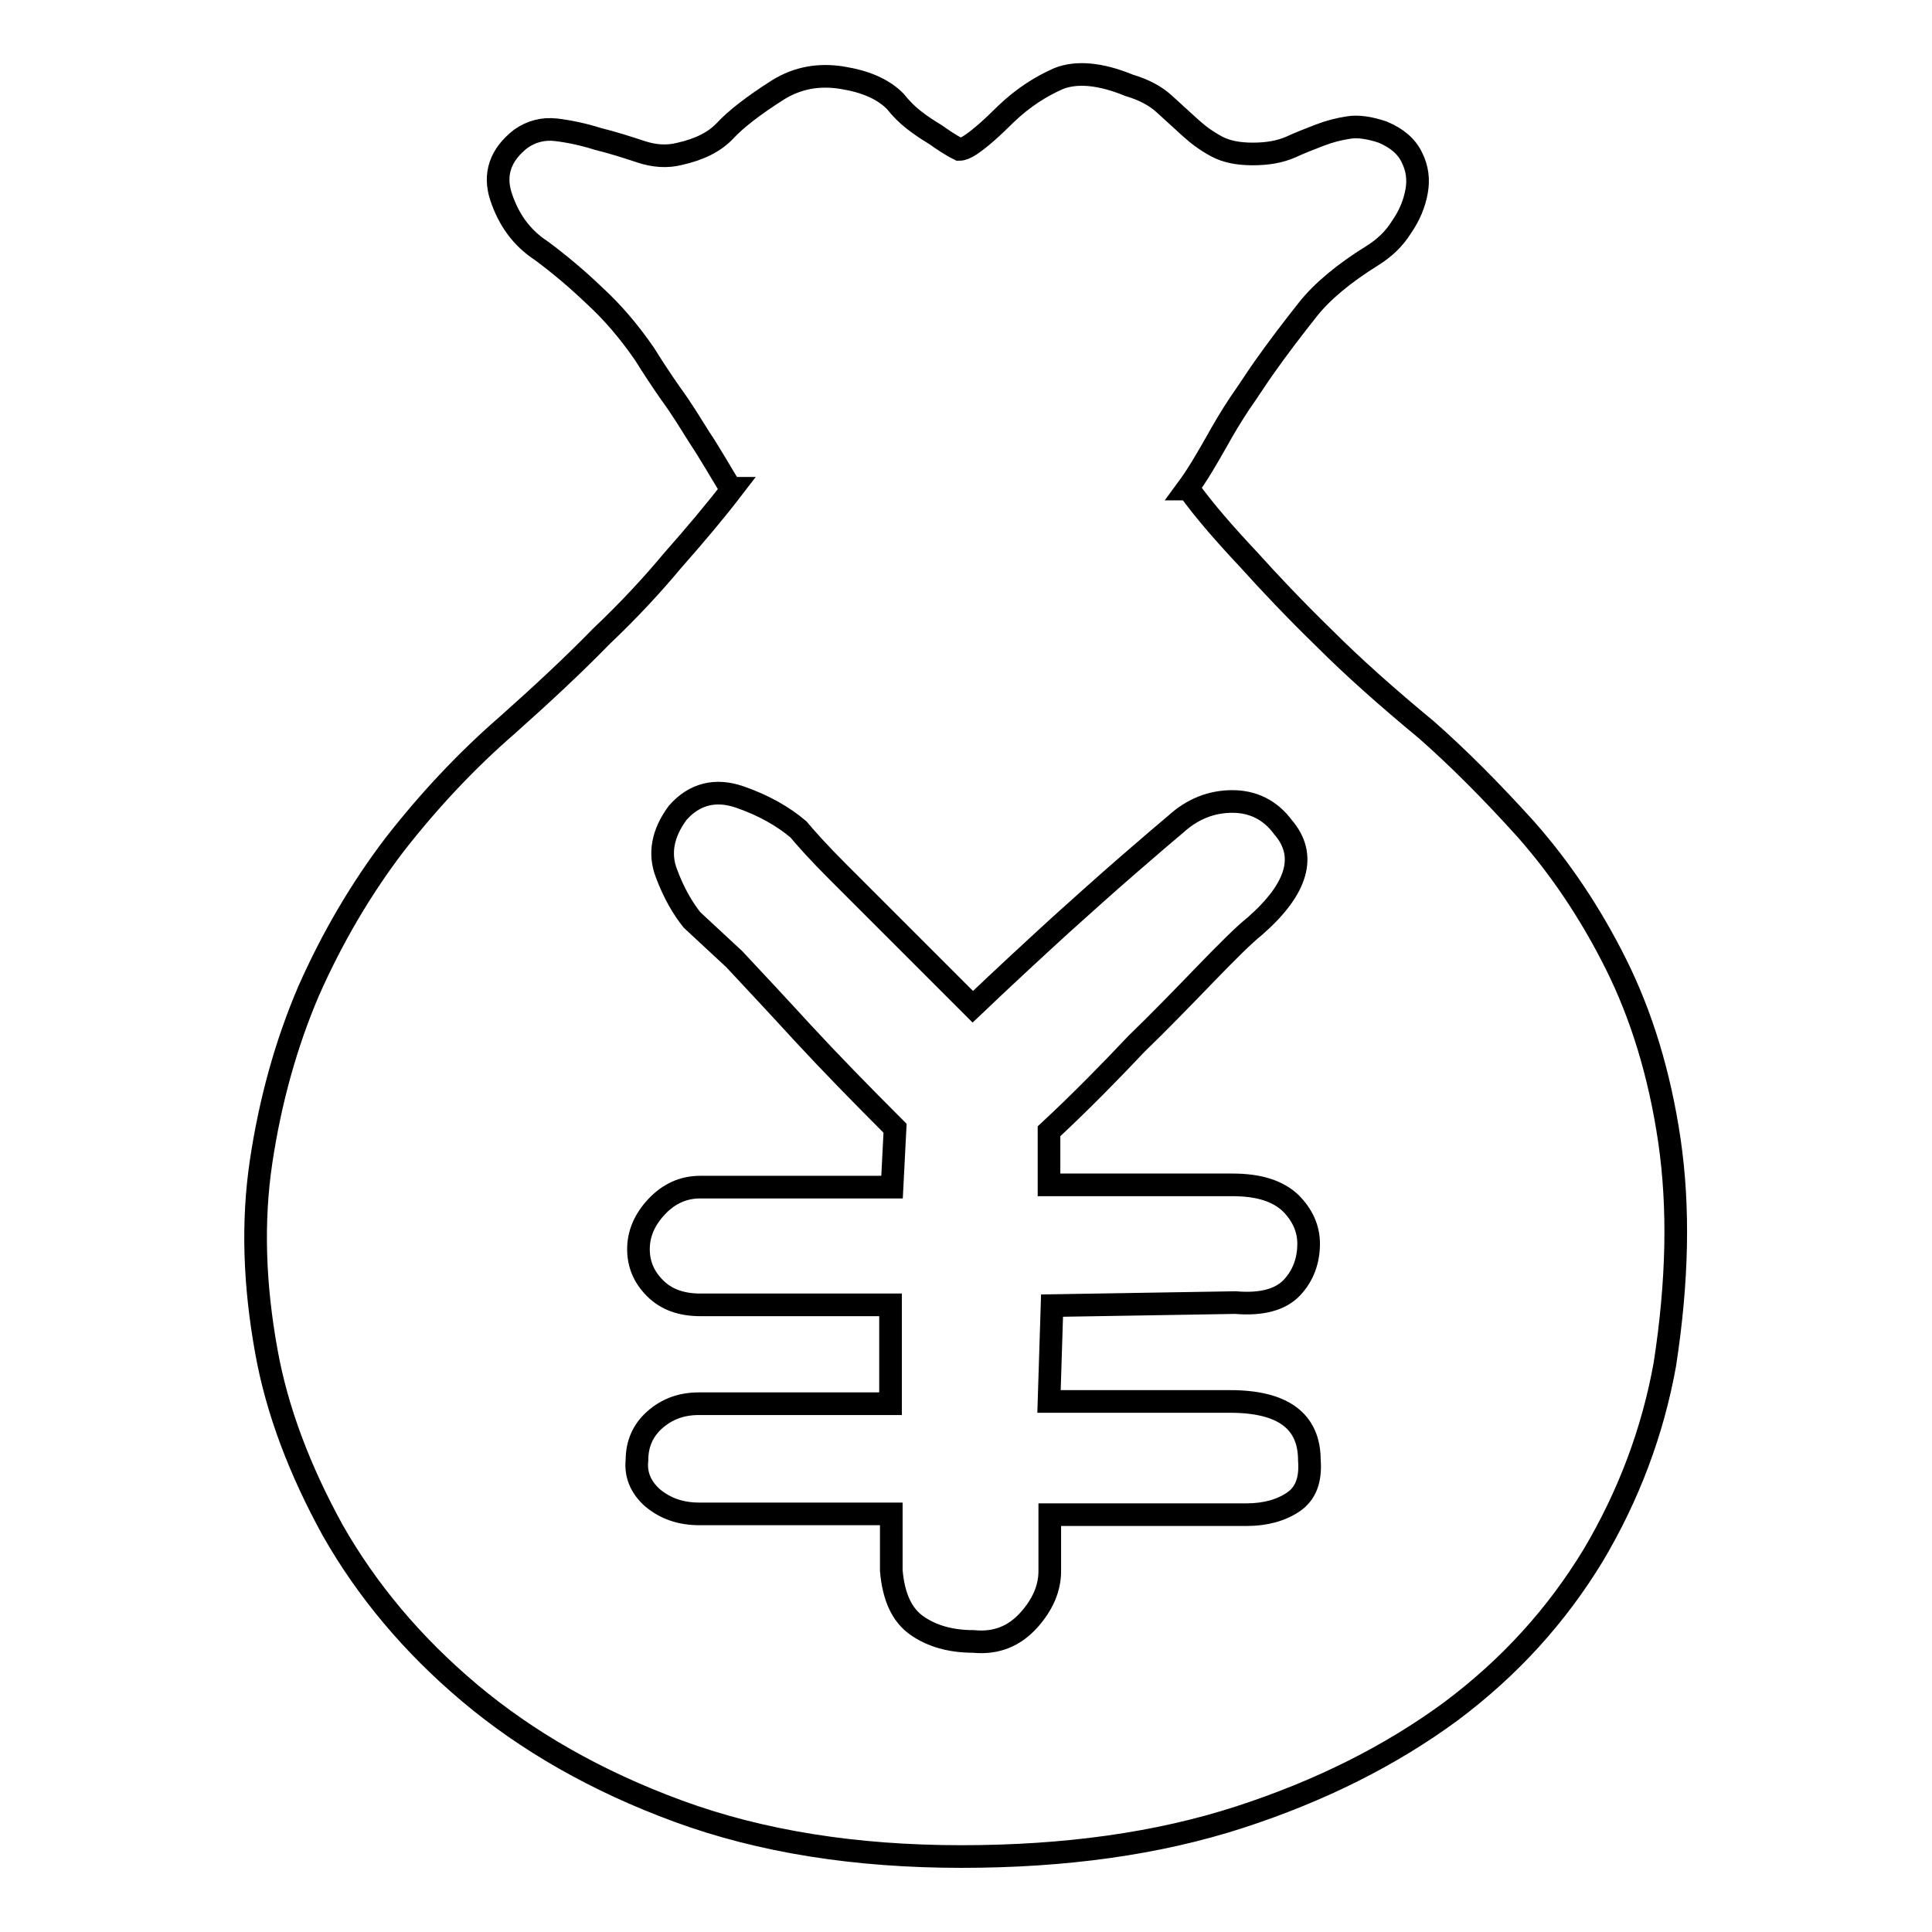
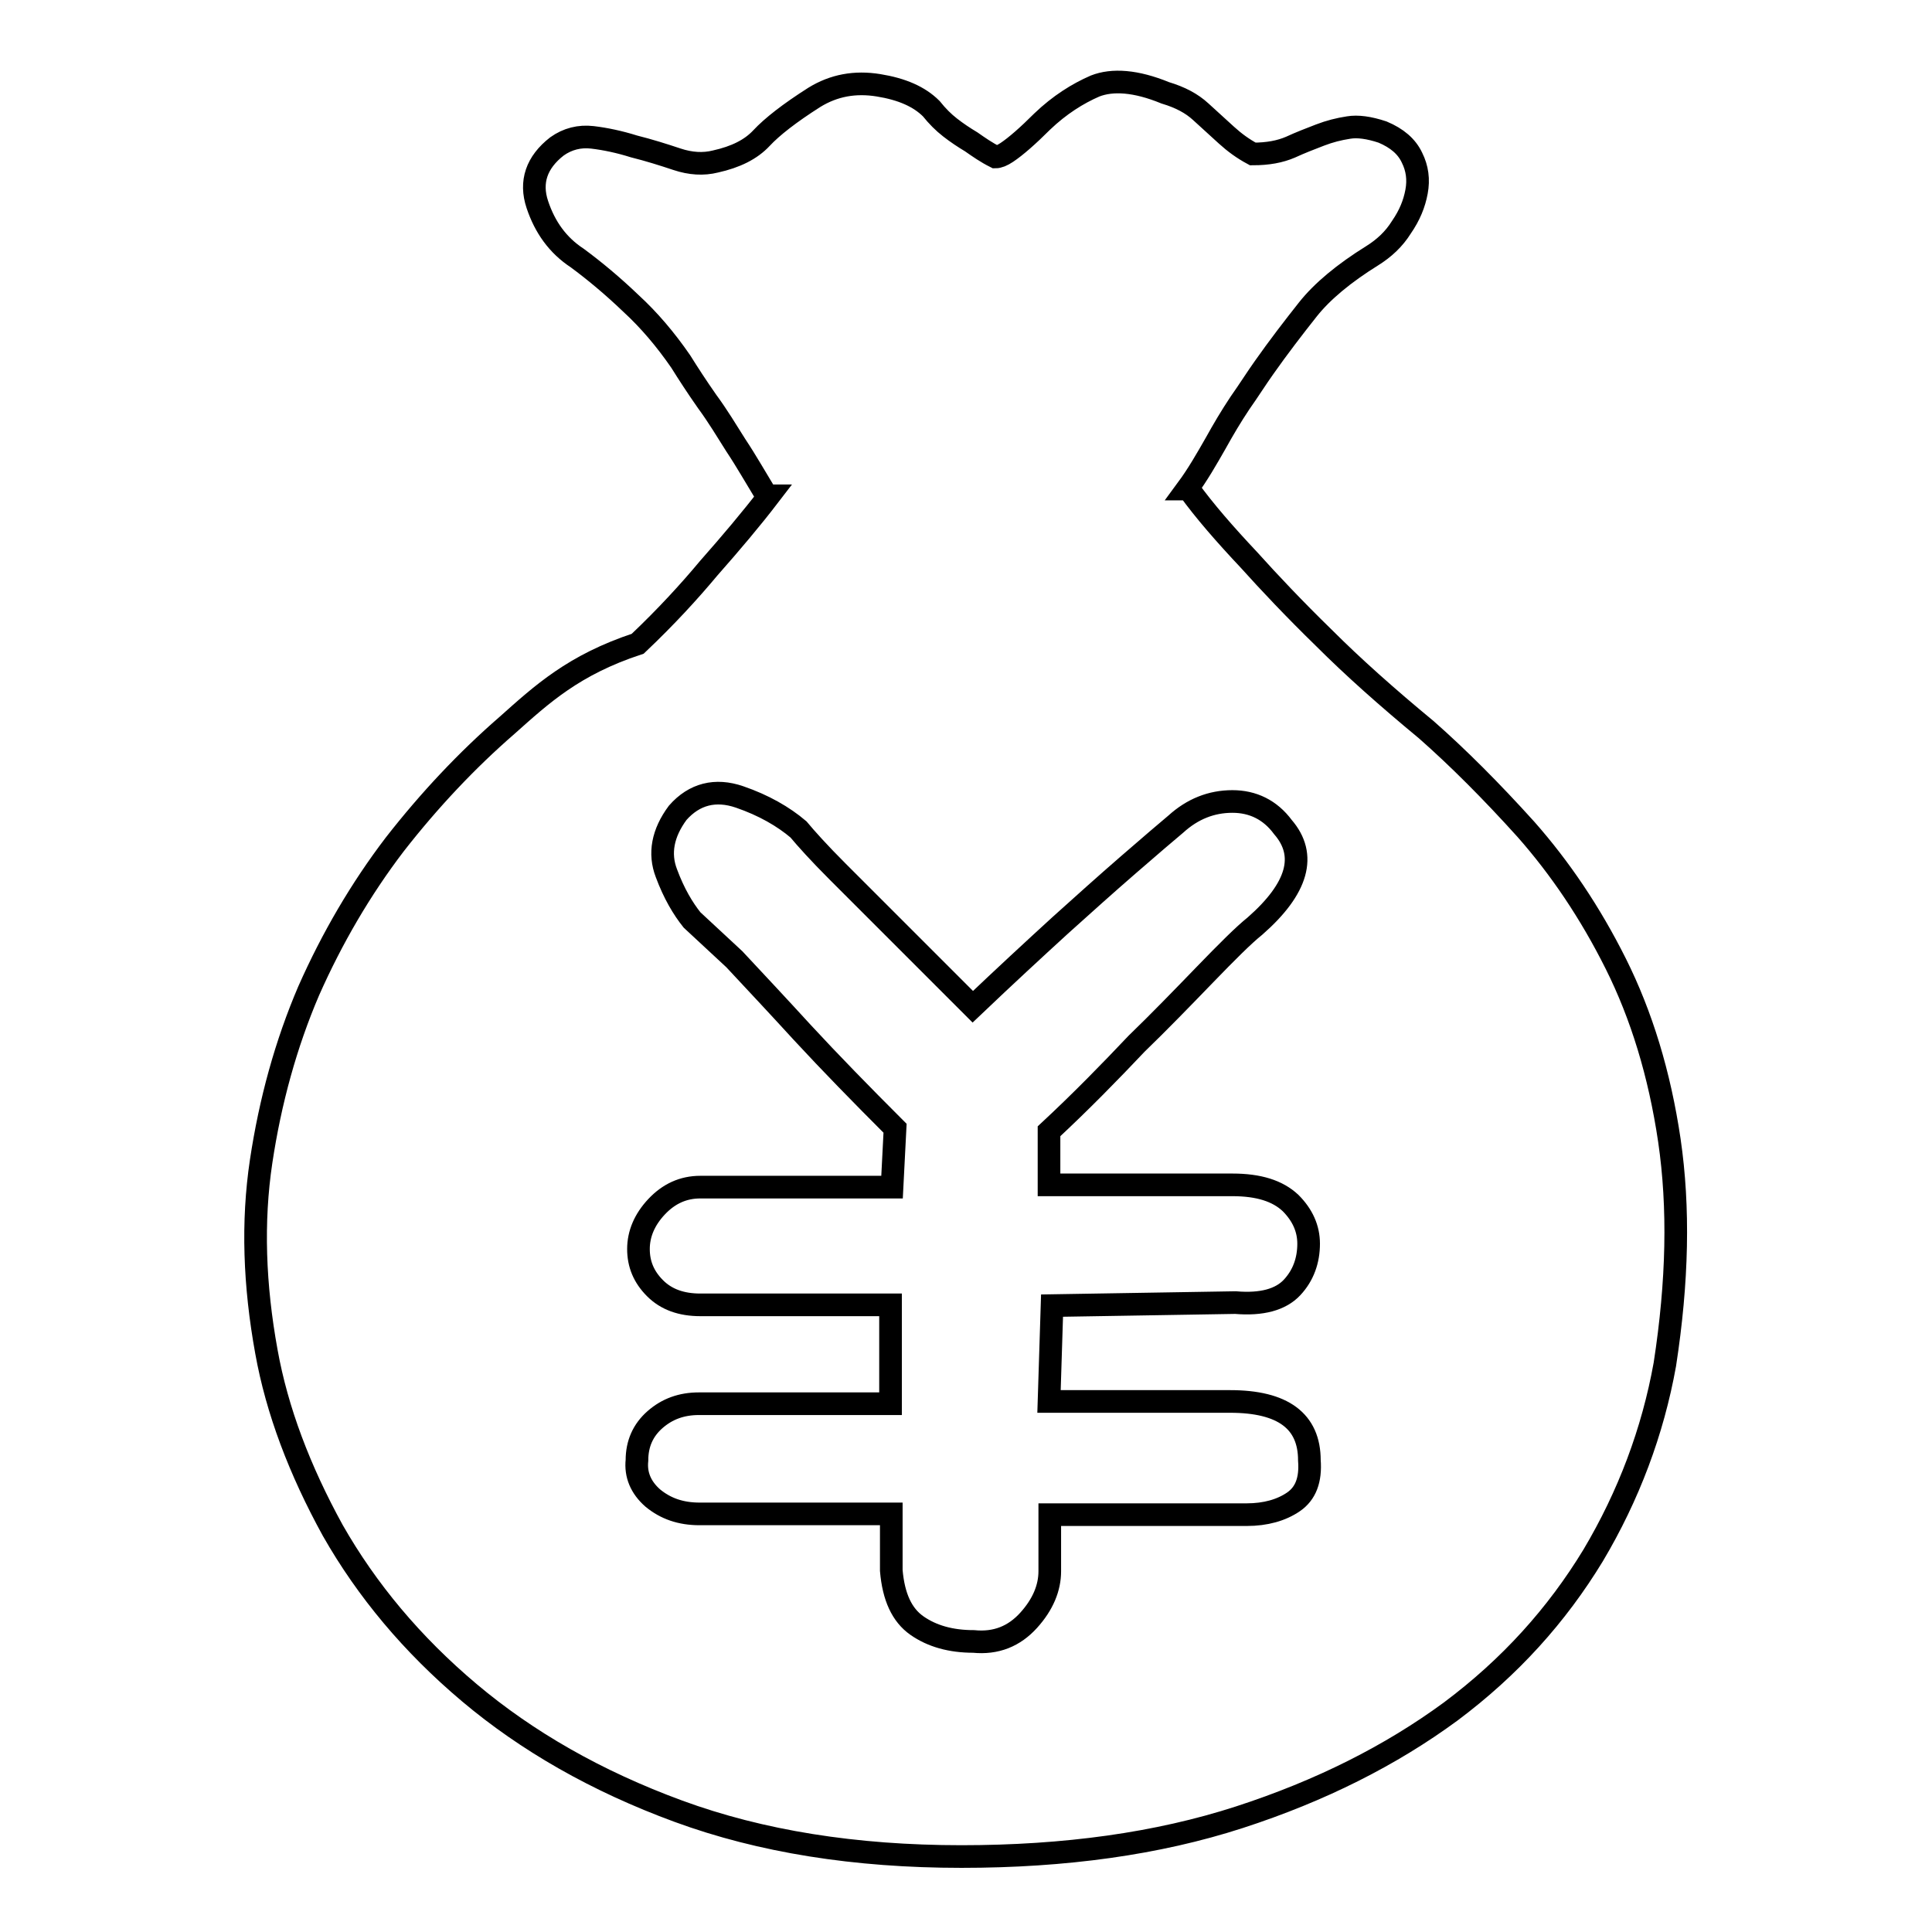
<svg xmlns="http://www.w3.org/2000/svg" version="1.1" x="0px" y="0px" viewBox="0 0 256 256" enable-background="new 0 0 256 256" xml:space="preserve">
  <g>
-     <path stroke-width="3" fill-opacity="0" stroke="#000000" d="M221.2,151.1c-1.3-8.8-3.7-16.6-7.1-23.4c-3.4-6.8-7.4-12.7-11.9-17.8c-4.6-5.1-9-9.5-13.2-13.2 c-5.2-4.3-9.7-8.3-13.6-12.2c-3.9-3.8-7.2-7.3-9.9-10.3c-3.2-3.4-5.9-6.5-8-9.4l0,0h-0.2c1.4-1.9,2.6-4,3.8-6.1 c1-1.8,2-3.5,3.2-5.3c1.2-1.7,2.2-3.3,3.2-4.7c1.9-2.7,3.9-5.3,5.8-7.7c1.9-2.4,4.8-4.8,8.5-7.1c1.6-1,2.9-2.2,3.9-3.8 c1.1-1.6,1.7-3.1,2-4.7c0.3-1.6,0.1-3.1-0.6-4.5c-0.7-1.5-2-2.6-3.9-3.4c-1.8-0.6-3.3-0.8-4.5-0.6c-1.3,0.2-2.5,0.5-3.8,1 c-1.3,0.5-2.6,1-3.9,1.6c-1.4,0.6-3,0.9-5,0.9c-1.9,0-3.5-0.3-4.8-1c-1.3-0.7-2.4-1.5-3.5-2.5c-1.1-1-2.2-2-3.4-3.1 c-1.2-1.1-2.7-1.9-4.7-2.5c-3.9-1.6-7-1.8-9.3-0.9c-2.3,1-4.7,2.5-7,4.7c-1.9,1.9-3.5,3.3-4.7,4.1c-0.6,0.4-1.1,0.6-1.5,0.6 c-1.2-0.6-2.2-1.3-3.2-2c-1-0.6-1.9-1.2-2.8-1.9c-0.9-0.7-1.7-1.5-2.5-2.5c-1.6-1.6-3.9-2.6-7-3.1c-3.1-0.5-5.9,0-8.5,1.6 c-3.3,2.1-5.6,3.9-7,5.4c-1.4,1.5-3.4,2.5-6.1,3.1c-1.6,0.4-3.3,0.3-5.1-0.3c-1.8-0.6-3.7-1.2-5.7-1.7c-1.9-0.6-3.8-1-5.5-1.2 c-1.7-0.2-3.3,0.2-4.7,1.2c-2.7,2.1-3.6,4.7-2.6,7.7c1,3,2.7,5.4,5.3,7.1c2.3,1.7,4.7,3.7,7.1,6c2.4,2.2,4.6,4.8,6.6,7.7 c1,1.6,2.1,3.3,3.5,5.3c1.4,1.9,2.6,3.9,3.8,5.8c1.4,2.1,2.7,4.4,4.1,6.7h0.3c-2.3,3-5,6.2-8,9.6c-2.5,3-5.6,6.4-9.4,10 C76,88.1,71.8,92,67.2,96.1c-5.3,4.6-10.3,9.9-14.9,15.8c-4.5,5.9-8.3,12.4-11.4,19.4c-3,7-5.1,14.6-6.3,22.6 c-1.2,8-0.9,16.4,0.7,25.2c1.4,7.8,4.4,15.7,8.8,23.7c4.5,7.9,10.5,15.1,18.1,21.5C69.8,230.7,79,236,89.9,240 c10.9,4,23.4,6,37.5,6c13.7,0,26-1.7,36.8-5.2c10.8-3.5,20.1-8.2,28-14c7.9-5.9,14.1-12.8,18.9-20.7c4.7-7.9,7.9-16.4,9.5-25.3 C222.3,169.8,222.5,160,221.2,151.1z M171.4,199c-1.6,1.1-3.7,1.7-6.2,1.7h-26.1v7.5c0,2.2-0.9,4.4-2.8,6.5 c-1.9,2.1-4.3,3.1-7.3,2.8c-3,0-5.5-0.7-7.5-2.1c-2-1.4-3.1-3.8-3.4-7.3v-7.5l-25.4,0c-2.5,0-4.5-0.7-6.2-2.1 c-1.6-1.4-2.3-3.1-2.1-5c0-2.2,0.8-4,2.4-5.4c1.6-1.4,3.5-2.1,5.8-2.1h25.4v-13.1H92.8c-2.5,0-4.5-0.7-6-2.2 c-1.5-1.5-2.2-3.2-2.2-5.2c0-2,0.8-3.9,2.4-5.6c1.6-1.7,3.5-2.6,5.8-2.6h25.4l0.4-7.8c-4.5-4.5-8.6-8.7-12.3-12.7 c-3.2-3.5-6.2-6.7-9-9.7l-5.6-5.2c-1.2-1.5-2.4-3.5-3.4-6.2c-1-2.6-0.5-5.3,1.5-8c2.2-2.5,5-3.2,8.2-2.1c3.2,1.1,5.8,2.6,7.8,4.3 c1,1.2,2.7,3.1,5.2,5.6l7.8,7.8l10.1,10.1c4.2-4,8.1-7.6,11.6-10.8c3-2.7,6-5.4,9-8c3-2.6,5.1-4.4,6.3-5.4c2.2-2,4.7-3,7.5-3 c2.7,0,5,1.1,6.7,3.4c3.2,3.7,2,8.1-3.7,13.1c-1.5,1.2-3.7,3.4-6.7,6.5c-3,3.1-6,6.2-9,9.1c-3.5,3.7-7.3,7.6-11.6,11.6v7.1h24.3 c3.5,0,6,0.8,7.7,2.4c1.6,1.6,2.4,3.4,2.4,5.4c0,2.2-0.7,4.2-2.2,5.8c-1.5,1.6-4,2.3-7.5,2l-24.3,0.4l-0.4,12.7H163 c7,0,10.5,2.6,10.5,7.8C173.7,196.1,173,197.9,171.4,199z" />
+     <path stroke-width="3" fill-opacity="0" stroke="#000000" d="M221.2,151.1c-1.3-8.8-3.7-16.6-7.1-23.4c-3.4-6.8-7.4-12.7-11.9-17.8c-4.6-5.1-9-9.5-13.2-13.2 c-5.2-4.3-9.7-8.3-13.6-12.2c-3.9-3.8-7.2-7.3-9.9-10.3c-3.2-3.4-5.9-6.5-8-9.4l0,0h-0.2c1.4-1.9,2.6-4,3.8-6.1 c1-1.8,2-3.5,3.2-5.3c1.2-1.7,2.2-3.3,3.2-4.7c1.9-2.7,3.9-5.3,5.8-7.7c1.9-2.4,4.8-4.8,8.5-7.1c1.6-1,2.9-2.2,3.9-3.8 c1.1-1.6,1.7-3.1,2-4.7c0.3-1.6,0.1-3.1-0.6-4.5c-0.7-1.5-2-2.6-3.9-3.4c-1.8-0.6-3.3-0.8-4.5-0.6c-1.3,0.2-2.5,0.5-3.8,1 c-1.3,0.5-2.6,1-3.9,1.6c-1.4,0.6-3,0.9-5,0.9c-1.3-0.7-2.4-1.5-3.5-2.5c-1.1-1-2.2-2-3.4-3.1 c-1.2-1.1-2.7-1.9-4.7-2.5c-3.9-1.6-7-1.8-9.3-0.9c-2.3,1-4.7,2.5-7,4.7c-1.9,1.9-3.5,3.3-4.7,4.1c-0.6,0.4-1.1,0.6-1.5,0.6 c-1.2-0.6-2.2-1.3-3.2-2c-1-0.6-1.9-1.2-2.8-1.9c-0.9-0.7-1.7-1.5-2.5-2.5c-1.6-1.6-3.9-2.6-7-3.1c-3.1-0.5-5.9,0-8.5,1.6 c-3.3,2.1-5.6,3.9-7,5.4c-1.4,1.5-3.4,2.5-6.1,3.1c-1.6,0.4-3.3,0.3-5.1-0.3c-1.8-0.6-3.7-1.2-5.7-1.7c-1.9-0.6-3.8-1-5.5-1.2 c-1.7-0.2-3.3,0.2-4.7,1.2c-2.7,2.1-3.6,4.7-2.6,7.7c1,3,2.7,5.4,5.3,7.1c2.3,1.7,4.7,3.7,7.1,6c2.4,2.2,4.6,4.8,6.6,7.7 c1,1.6,2.1,3.3,3.5,5.3c1.4,1.9,2.6,3.9,3.8,5.8c1.4,2.1,2.7,4.4,4.1,6.7h0.3c-2.3,3-5,6.2-8,9.6c-2.5,3-5.6,6.4-9.4,10 C76,88.1,71.8,92,67.2,96.1c-5.3,4.6-10.3,9.9-14.9,15.8c-4.5,5.9-8.3,12.4-11.4,19.4c-3,7-5.1,14.6-6.3,22.6 c-1.2,8-0.9,16.4,0.7,25.2c1.4,7.8,4.4,15.7,8.8,23.7c4.5,7.9,10.5,15.1,18.1,21.5C69.8,230.7,79,236,89.9,240 c10.9,4,23.4,6,37.5,6c13.7,0,26-1.7,36.8-5.2c10.8-3.5,20.1-8.2,28-14c7.9-5.9,14.1-12.8,18.9-20.7c4.7-7.9,7.9-16.4,9.5-25.3 C222.3,169.8,222.5,160,221.2,151.1z M171.4,199c-1.6,1.1-3.7,1.7-6.2,1.7h-26.1v7.5c0,2.2-0.9,4.4-2.8,6.5 c-1.9,2.1-4.3,3.1-7.3,2.8c-3,0-5.5-0.7-7.5-2.1c-2-1.4-3.1-3.8-3.4-7.3v-7.5l-25.4,0c-2.5,0-4.5-0.7-6.2-2.1 c-1.6-1.4-2.3-3.1-2.1-5c0-2.2,0.8-4,2.4-5.4c1.6-1.4,3.5-2.1,5.8-2.1h25.4v-13.1H92.8c-2.5,0-4.5-0.7-6-2.2 c-1.5-1.5-2.2-3.2-2.2-5.2c0-2,0.8-3.9,2.4-5.6c1.6-1.7,3.5-2.6,5.8-2.6h25.4l0.4-7.8c-4.5-4.5-8.6-8.7-12.3-12.7 c-3.2-3.5-6.2-6.7-9-9.7l-5.6-5.2c-1.2-1.5-2.4-3.5-3.4-6.2c-1-2.6-0.5-5.3,1.5-8c2.2-2.5,5-3.2,8.2-2.1c3.2,1.1,5.8,2.6,7.8,4.3 c1,1.2,2.7,3.1,5.2,5.6l7.8,7.8l10.1,10.1c4.2-4,8.1-7.6,11.6-10.8c3-2.7,6-5.4,9-8c3-2.6,5.1-4.4,6.3-5.4c2.2-2,4.7-3,7.5-3 c2.7,0,5,1.1,6.7,3.4c3.2,3.7,2,8.1-3.7,13.1c-1.5,1.2-3.7,3.4-6.7,6.5c-3,3.1-6,6.2-9,9.1c-3.5,3.7-7.3,7.6-11.6,11.6v7.1h24.3 c3.5,0,6,0.8,7.7,2.4c1.6,1.6,2.4,3.4,2.4,5.4c0,2.2-0.7,4.2-2.2,5.8c-1.5,1.6-4,2.3-7.5,2l-24.3,0.4l-0.4,12.7H163 c7,0,10.5,2.6,10.5,7.8C173.7,196.1,173,197.9,171.4,199z" />
  </g>
</svg>